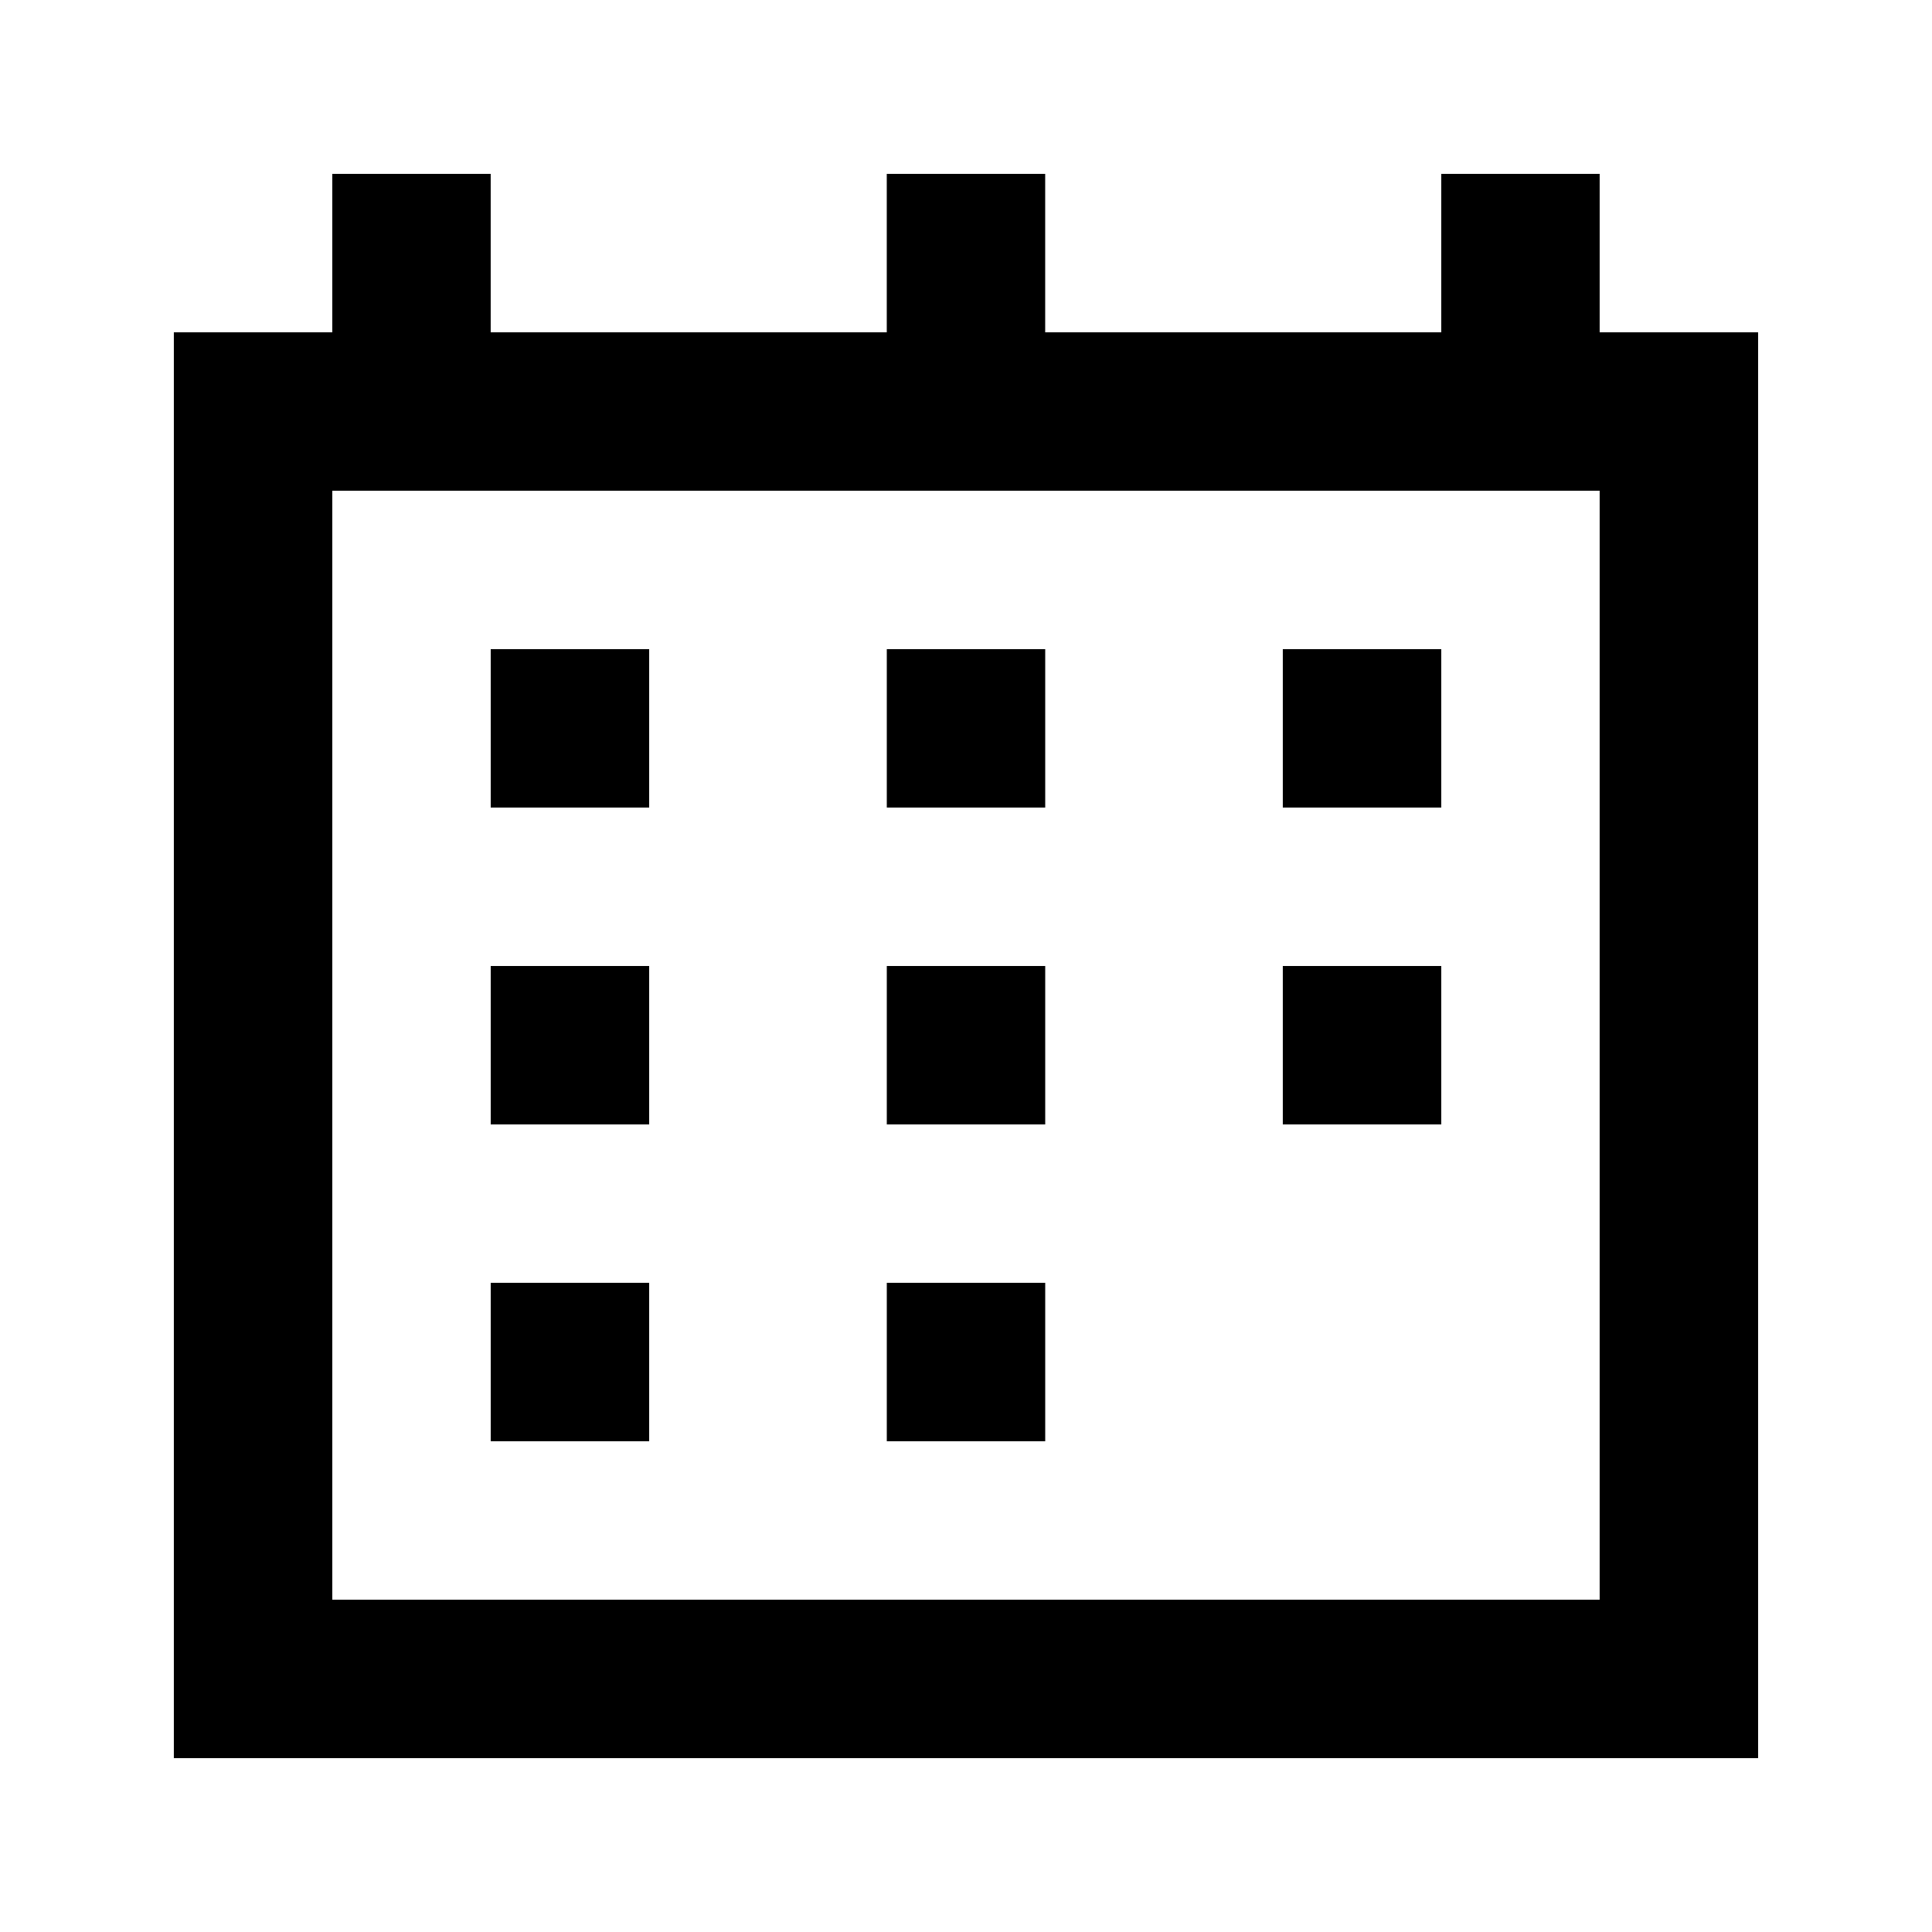
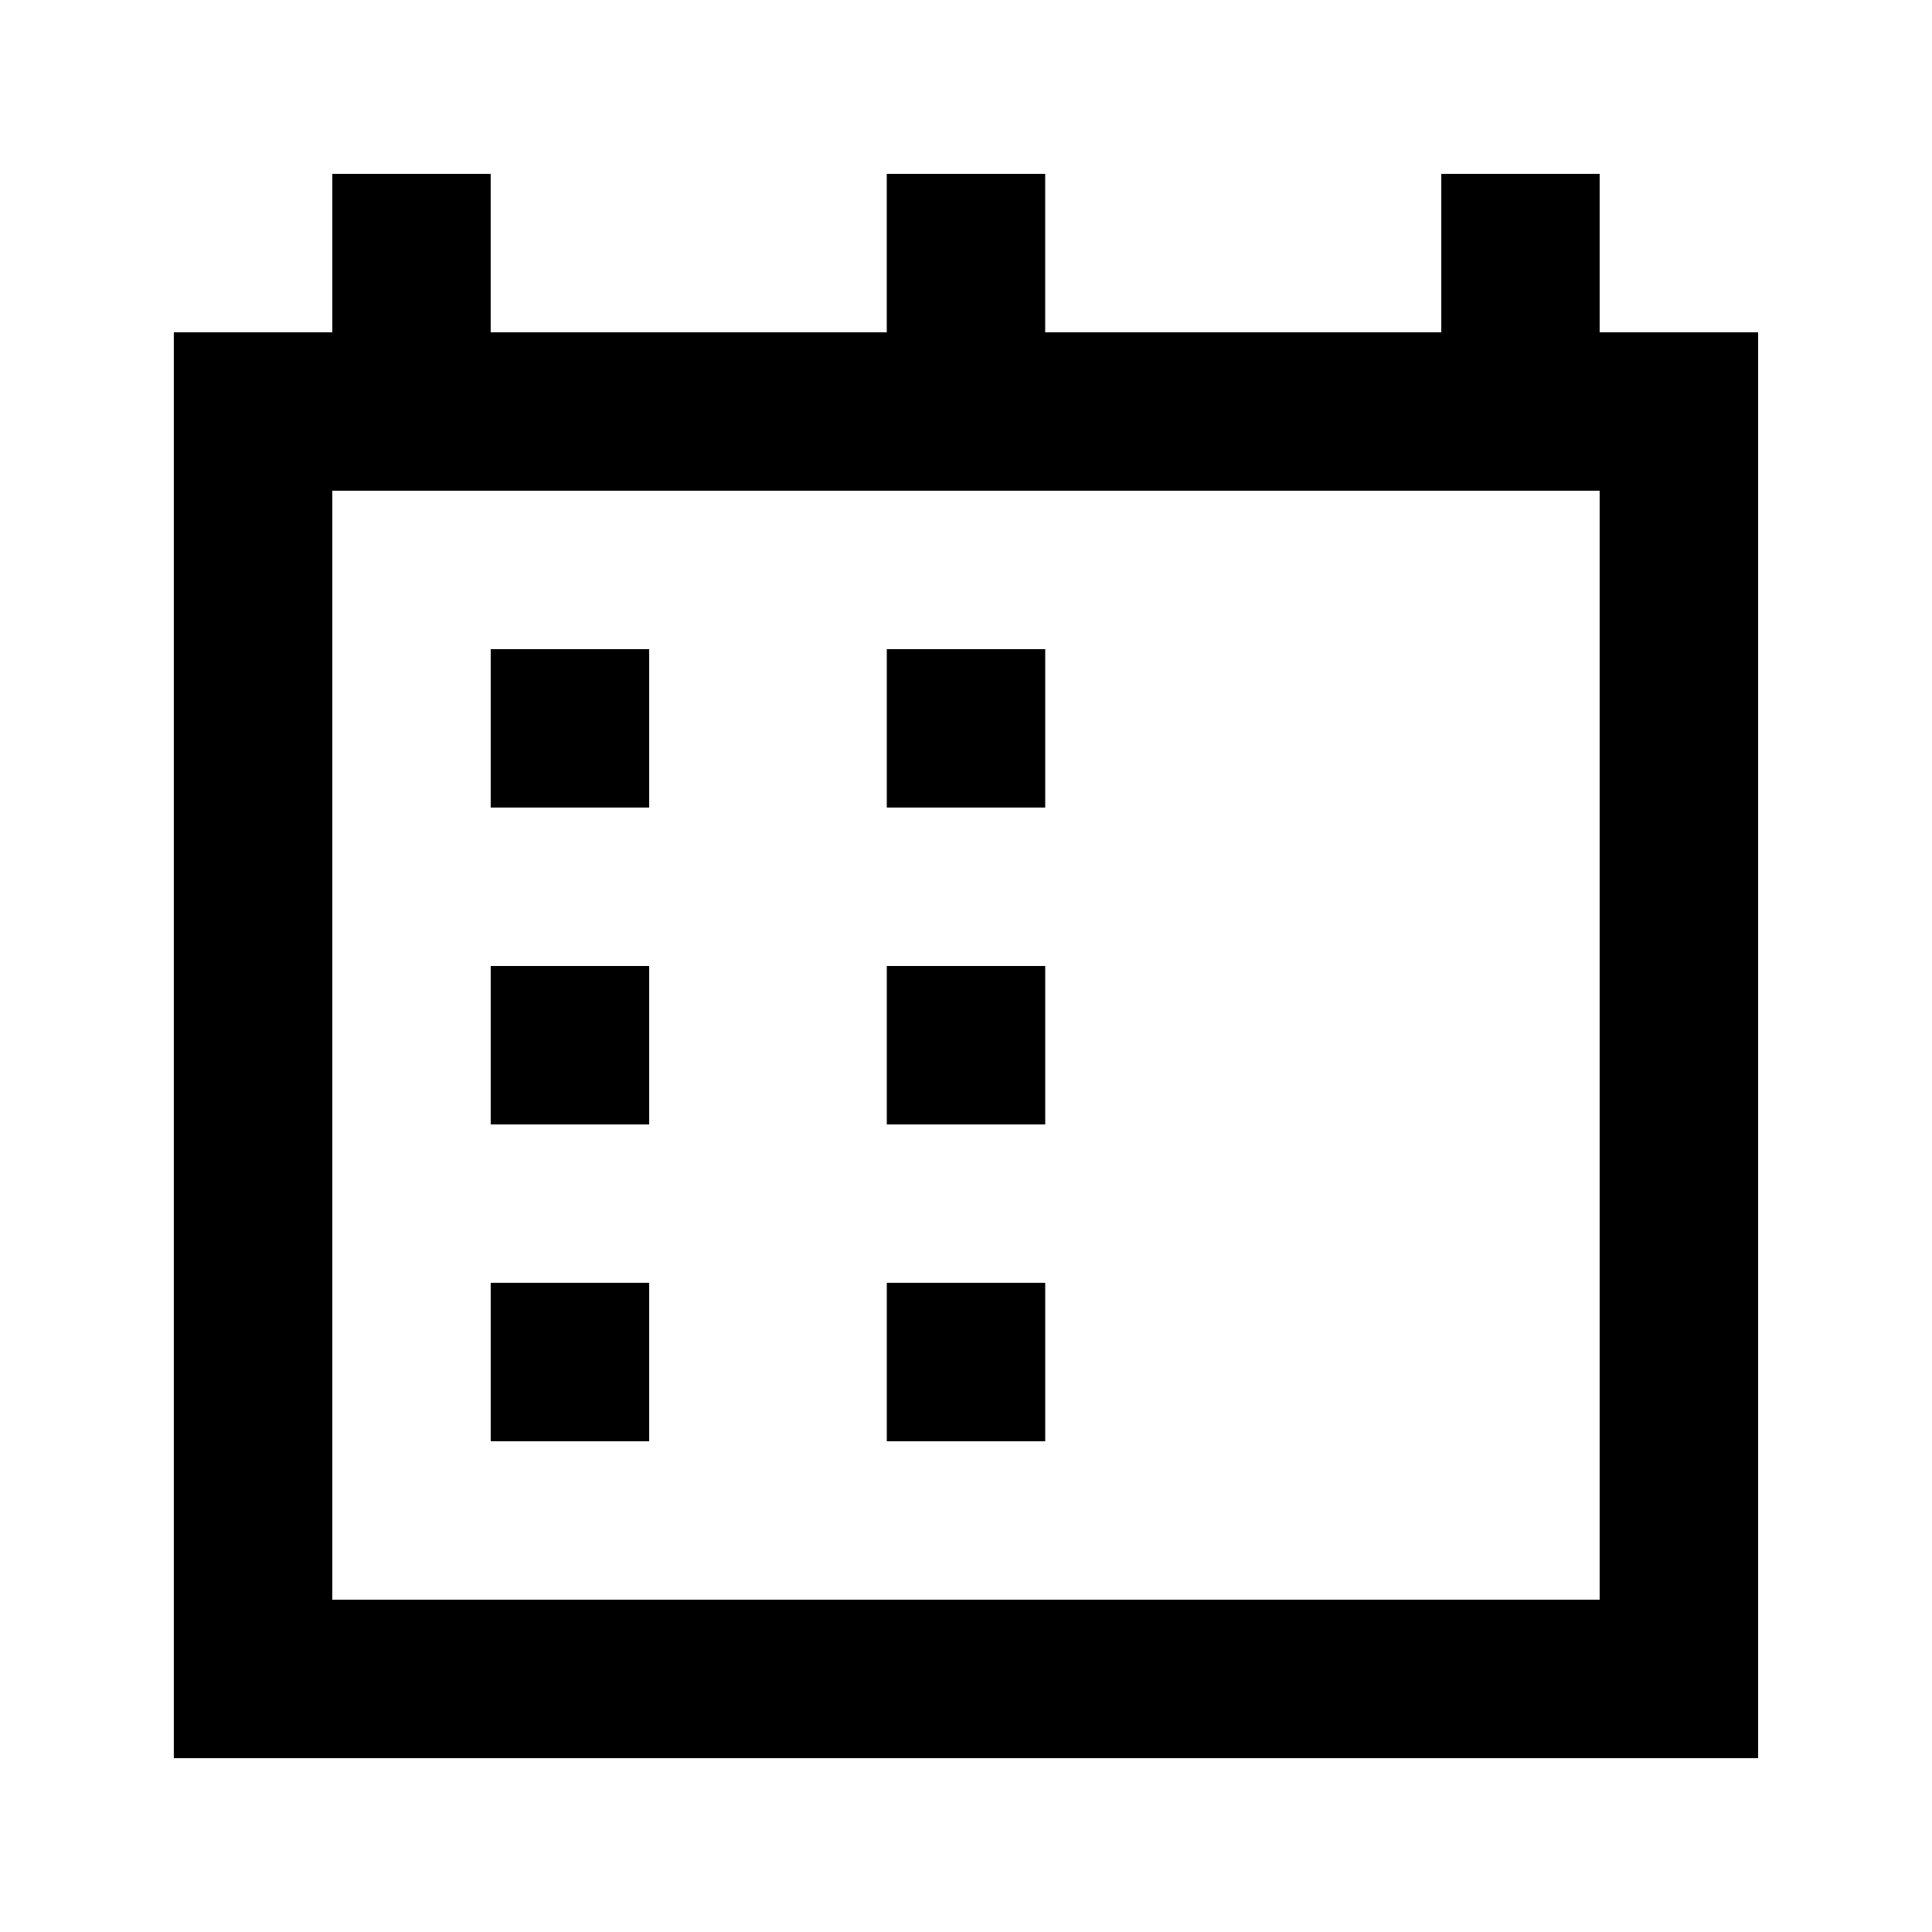
<svg xmlns="http://www.w3.org/2000/svg" fill="#000000" width="800px" height="800px" version="1.1" viewBox="144 144 512 512">
  <g>
    <path d="m567.93 190.08h-41.984v41.984h-104.96v-41.984h-41.984v41.984h-104.96v-41.984h-41.984v41.984h-41.984v377.86h419.84v-377.86h-41.984zm0 377.86h-335.87v-293.89h335.87z" />
    <path d="m274.05 316.03h41.984v41.984h-41.984z" />
    <path d="m274.05 400h41.984v41.984h-41.984z" />
    <path d="m274.05 483.96h41.984v41.984h-41.984z" />
    <path d="m379.01 316.03h41.984v41.984h-41.984z" />
    <path d="m379.01 400h41.984v41.984h-41.984z" />
    <path d="m379.01 483.96h41.984v41.984h-41.984z" />
-     <path d="m483.96 316.03h41.984v41.984h-41.984z" />
-     <path d="m483.96 400h41.984v41.984h-41.984z" />
  </g>
</svg>